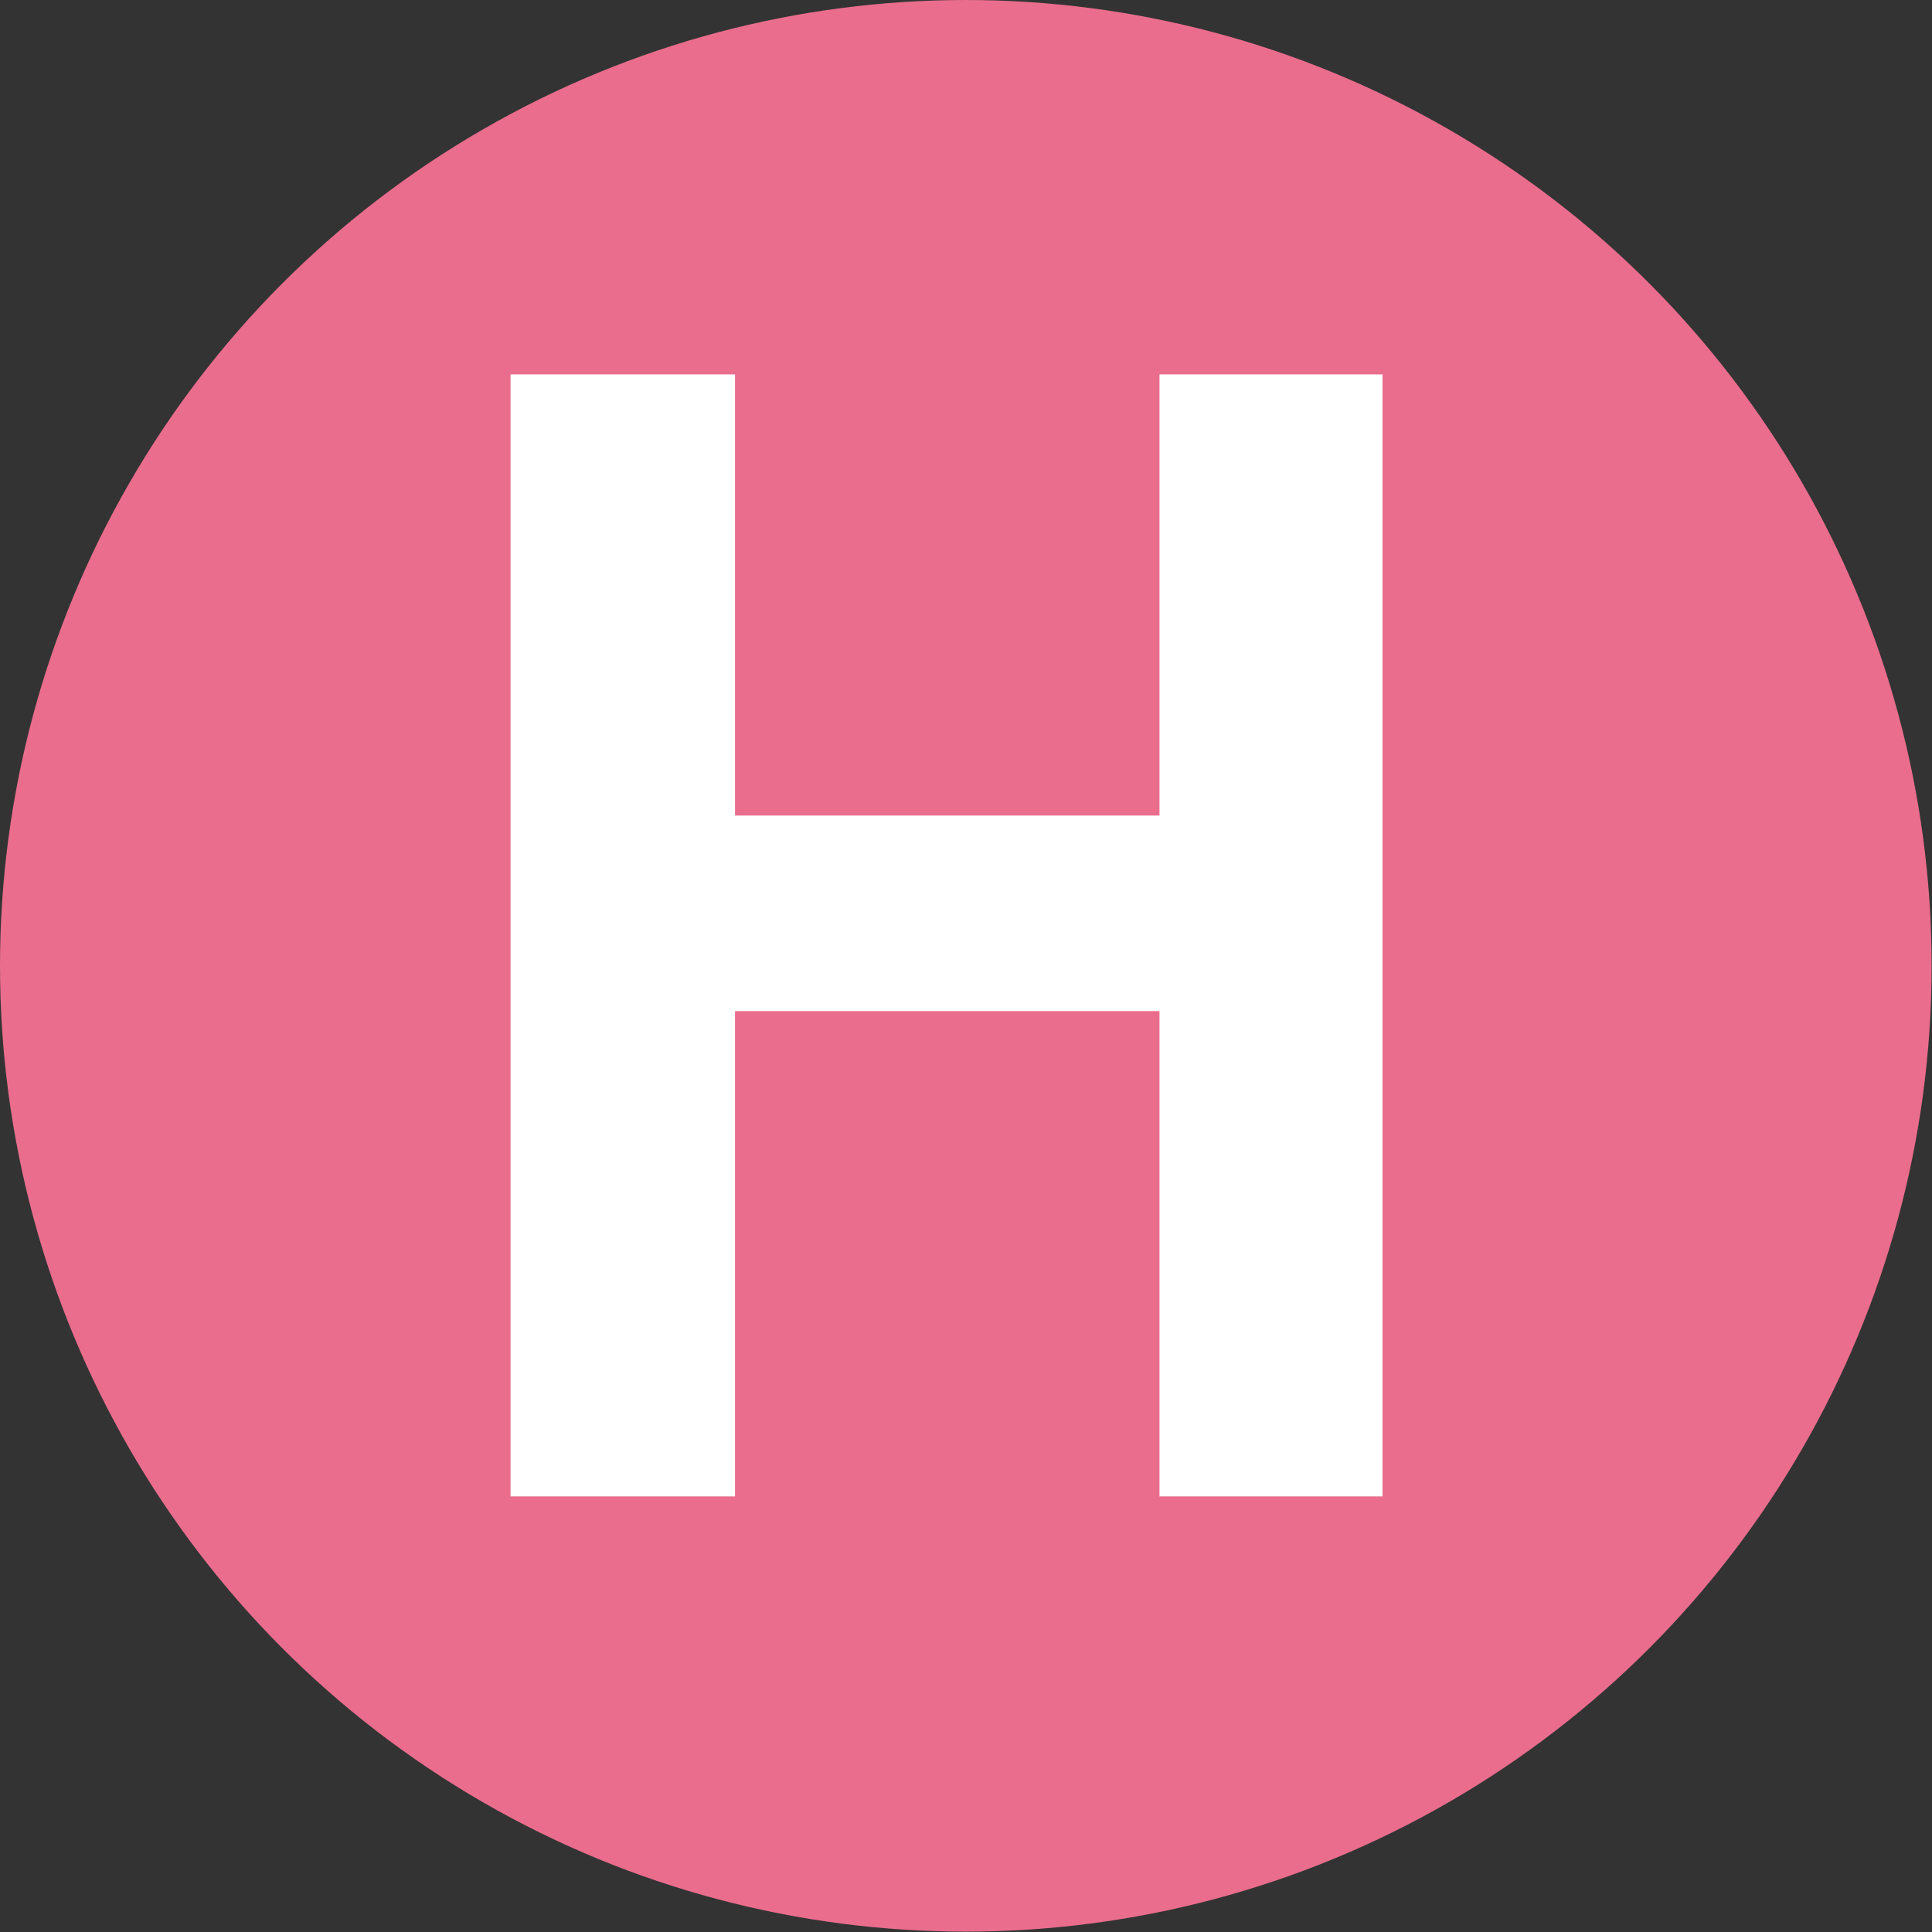
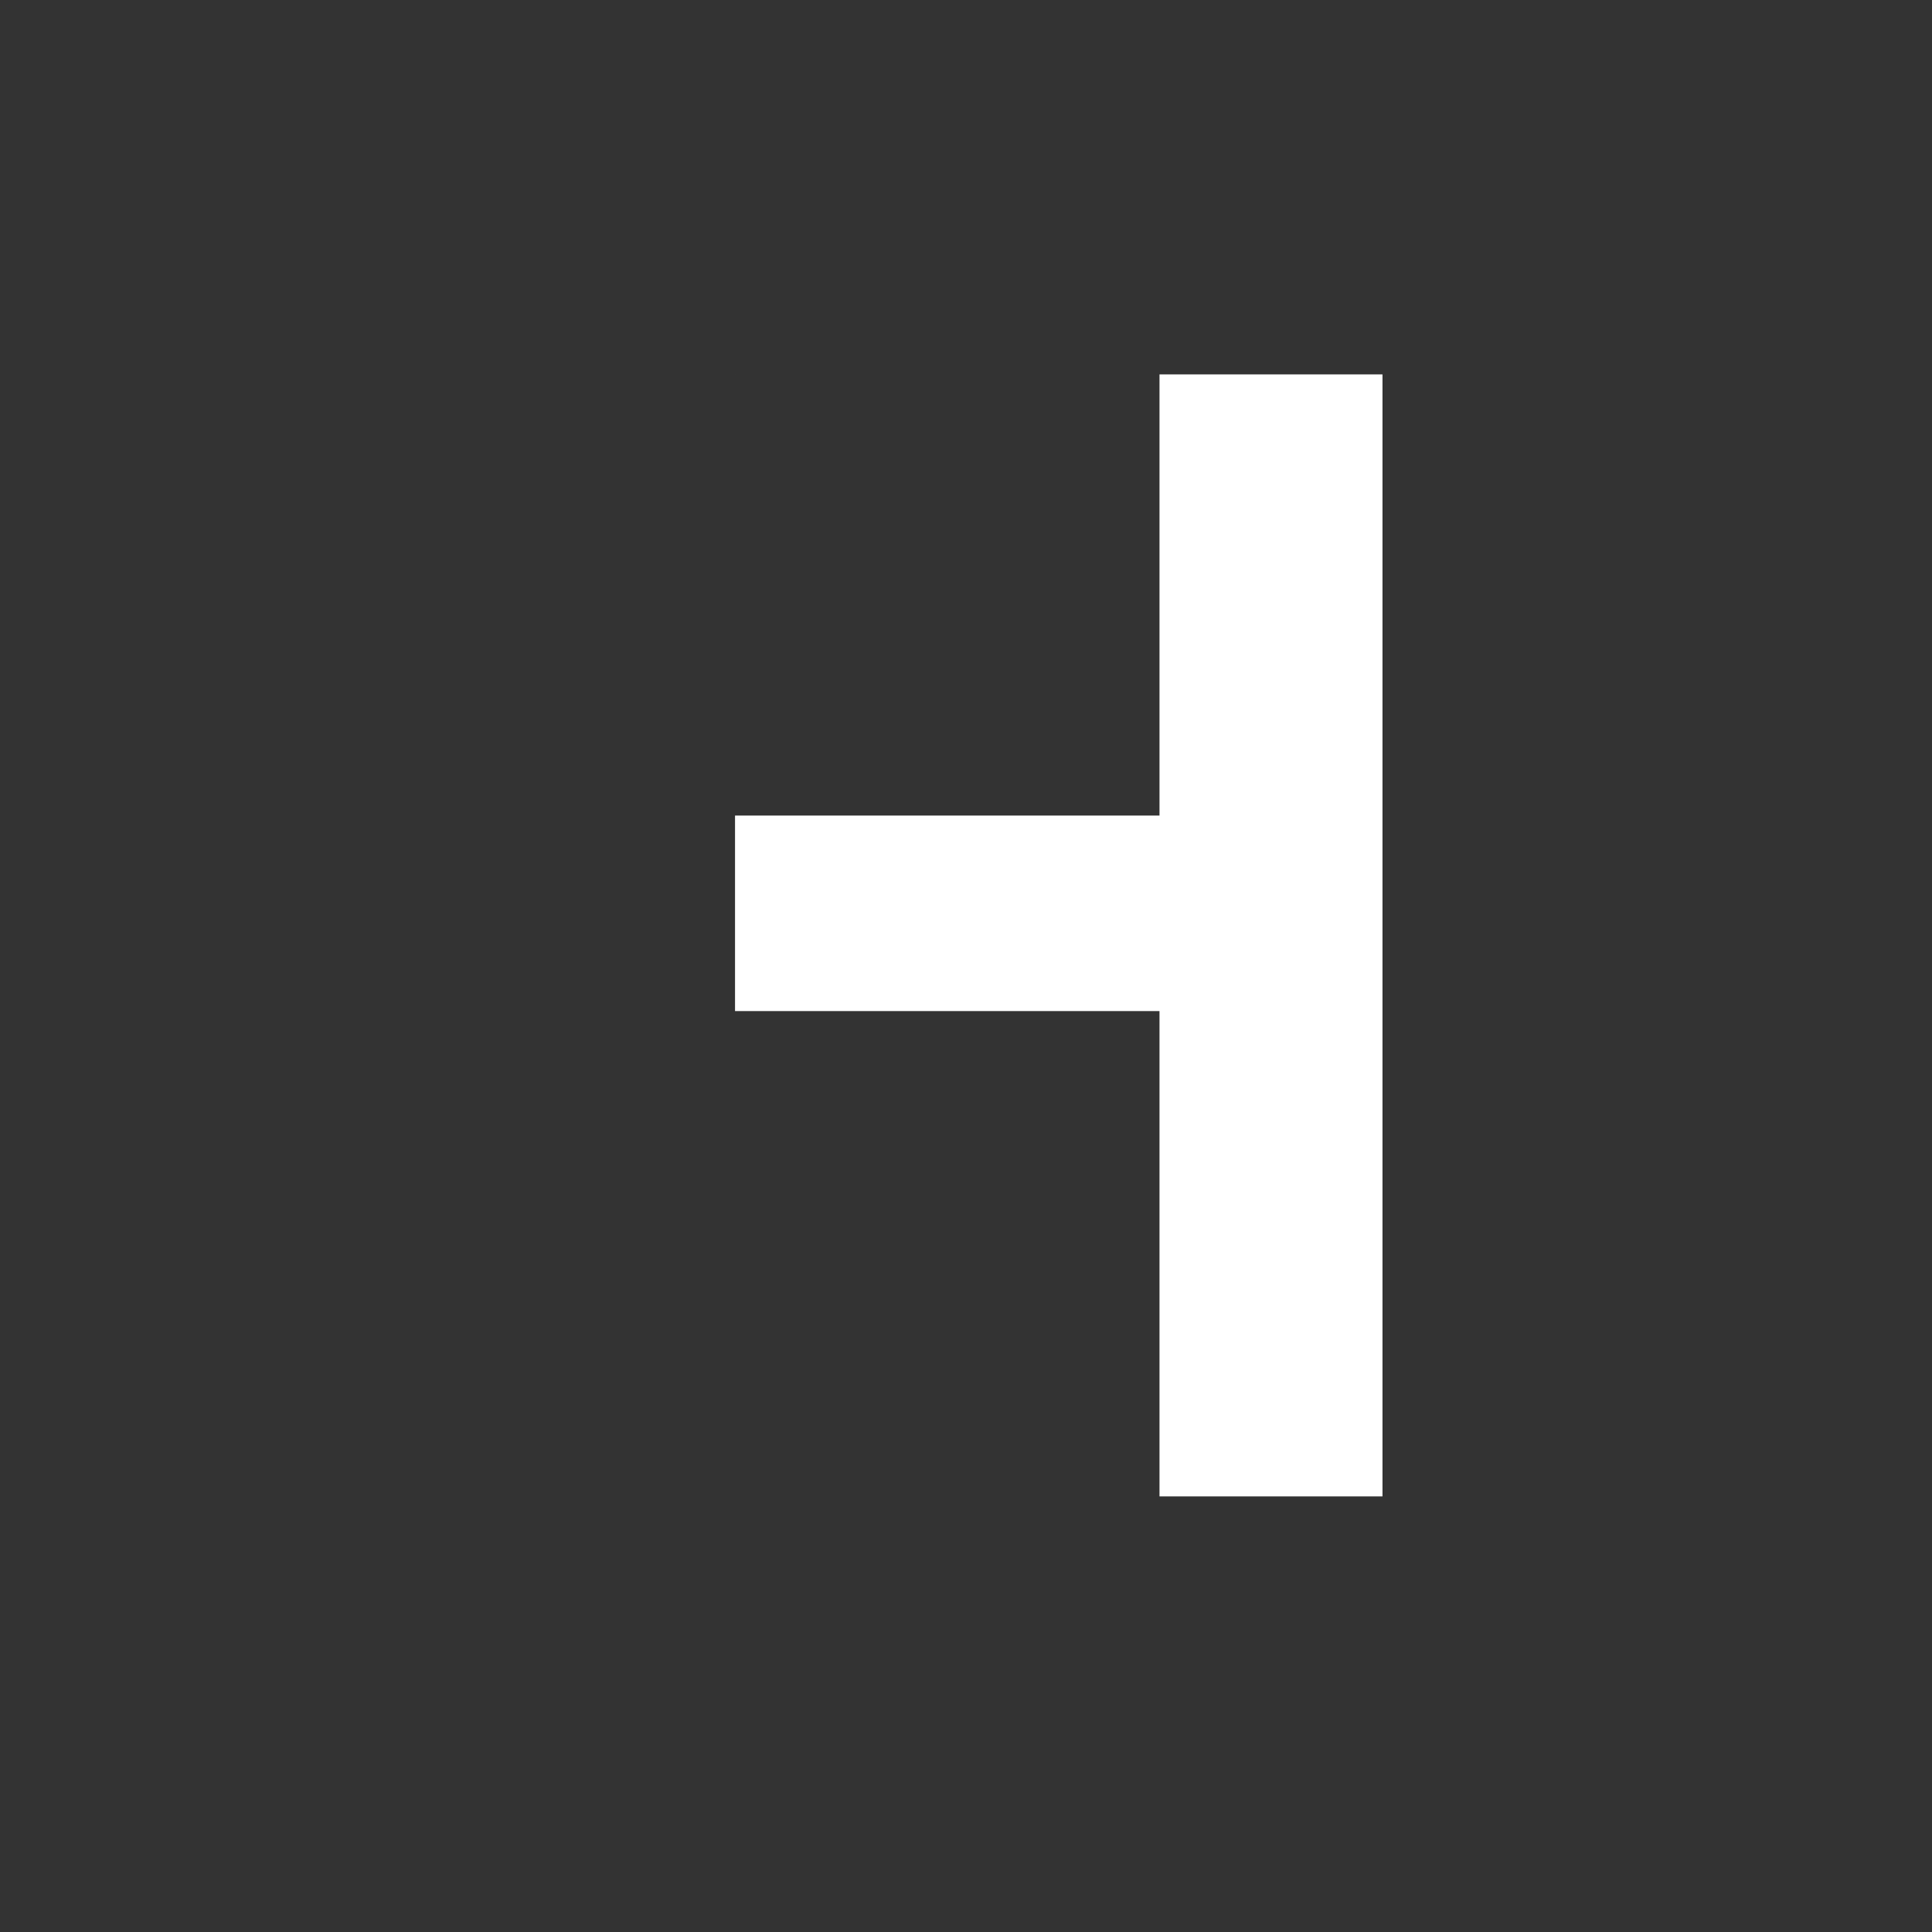
<svg xmlns="http://www.w3.org/2000/svg" id="_レイヤー_2" viewBox="0 0 52.07 52.07">
  <rect x="0" y="0" width="52.07" height="52.07" fill="#333333" stroke="none" />
  <defs>
    <style>.cls-1{fill:#ea6d8d;}.cls-1,.cls-2{stroke-width:0px;}.cls-2{fill:#fff;}</style>
  </defs>
  <g id="_原稿">
-     <circle class="cls-1" cx="26.03" cy="26.03" r="26.03" />
-     <path class="cls-2" d="M13.76,10.09h6.05v11.89h11.44v-11.89h6.01v30.24h-6.01v-13.08h-11.44v13.08h-6.05V10.09Z" />
+     <path class="cls-2" d="M13.76,10.09h6.05v11.89h11.44v-11.89h6.01v30.24h-6.01v-13.08h-11.44v13.08V10.09Z" />
  </g>
</svg>